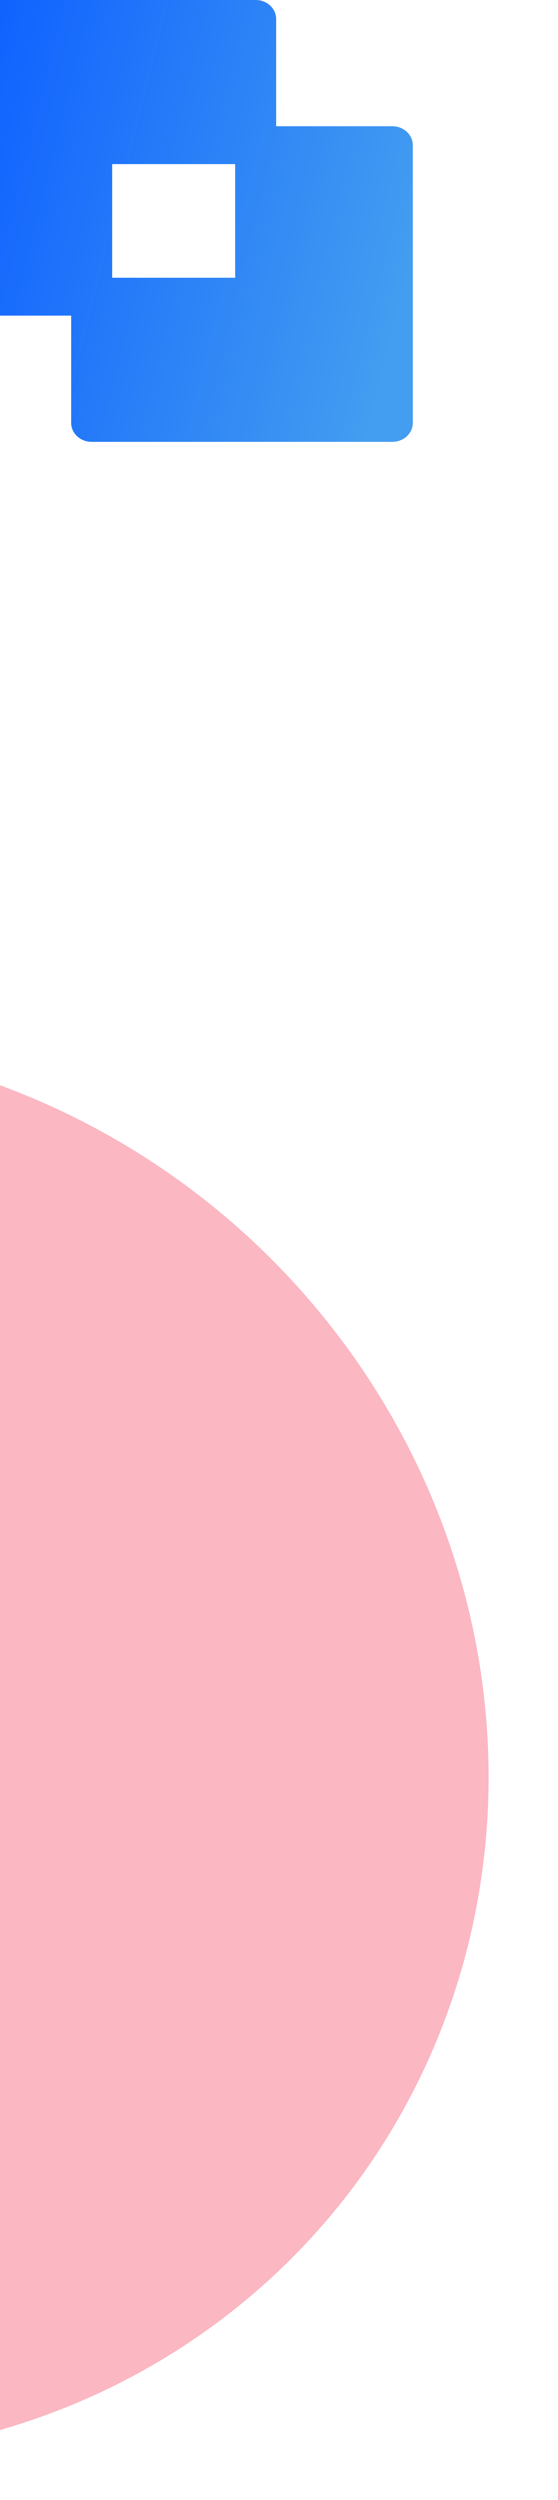
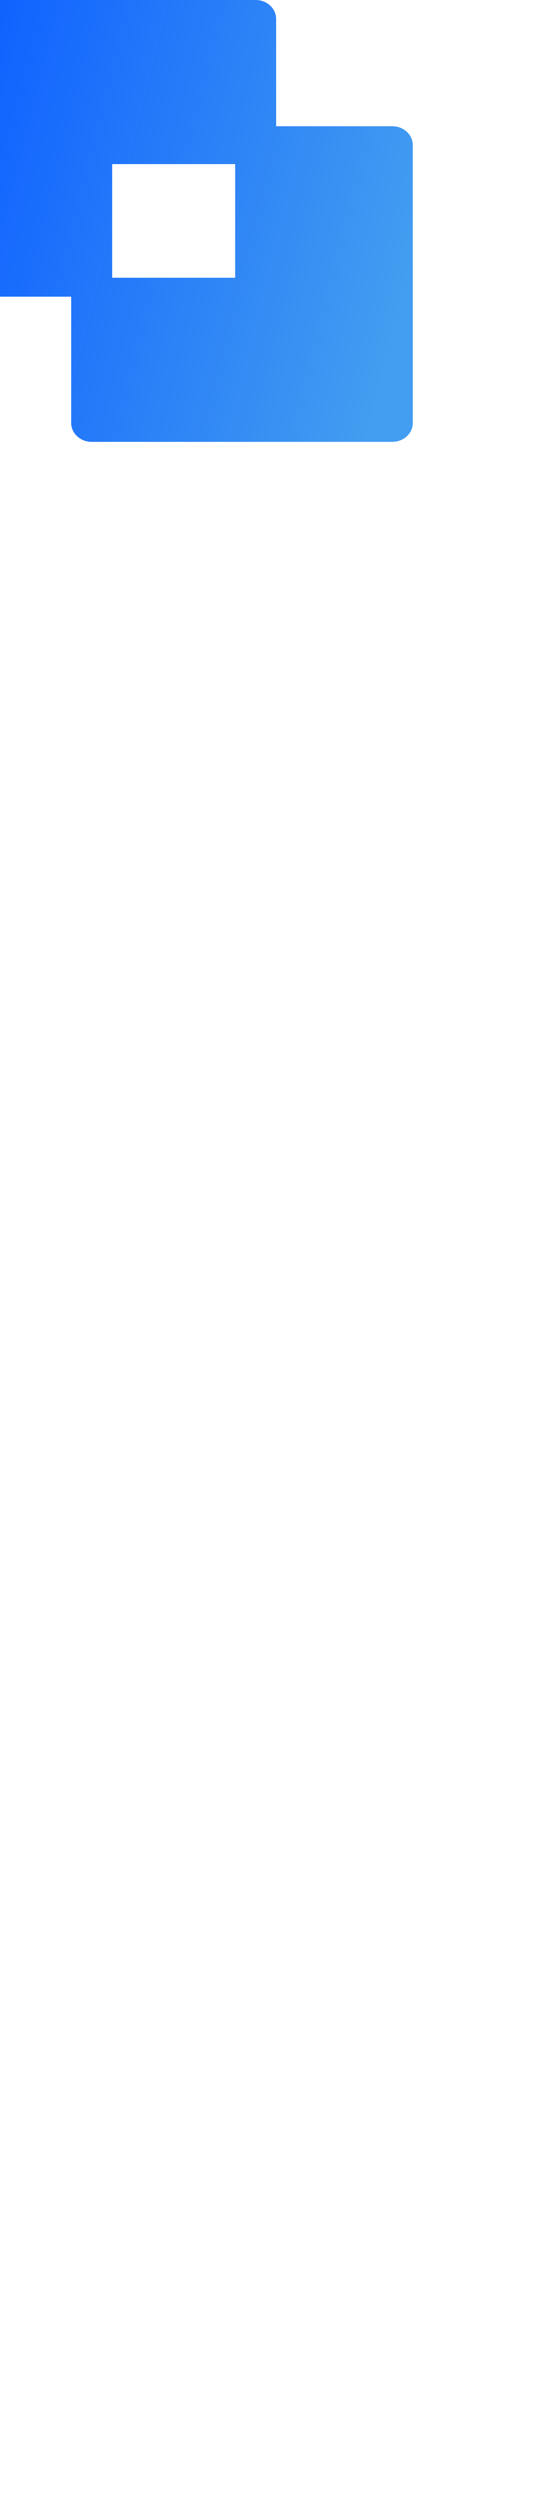
<svg xmlns="http://www.w3.org/2000/svg" width="196" height="877" viewBox="0 0 196 877" fill="none">
-   <ellipse opacity="0.3" cx="249.288" cy="248.93" rx="249.288" ry="248.93" transform="matrix(0.102 0.995 -0.998 0.062 144.895 350)" fill="#F20E32" />
-   <path fill-rule="evenodd" clip-rule="evenodd" d="M-23 104.071C-23 107.74 -19.776 110.714 -15.8 110.714H25V148.357C25 152.026 28.224 155 32.2 155H137.8C141.776 155 145 152.026 145 148.357V50.929C145 47.26 141.776 44.286 137.8 44.286H97V6.643C97 2.974 93.776 -6.43729e-06 89.8 -6.43729e-06H-15.8C-19.776 -6.43729e-06 -23 2.974 -23 6.643L-23 104.071ZM82.6 97.428V57.571L39.4 57.571V97.428H82.6Z" fill="url(#paint0_linear_1601_4843)" />
+   <path fill-rule="evenodd" clip-rule="evenodd" d="M-23 104.071H25V148.357C25 152.026 28.224 155 32.2 155H137.8C141.776 155 145 152.026 145 148.357V50.929C145 47.26 141.776 44.286 137.8 44.286H97V6.643C97 2.974 93.776 -6.43729e-06 89.8 -6.43729e-06H-15.8C-19.776 -6.43729e-06 -23 2.974 -23 6.643L-23 104.071ZM82.6 97.428V57.571L39.4 57.571V97.428H82.6Z" fill="url(#paint0_linear_1601_4843)" />
  <defs>
    <linearGradient id="paint0_linear_1601_4843" x1="-23" y1="77.5" x2="138.282" y2="117.747" gradientUnits="userSpaceOnUse">
      <stop stop-color="#0F61FF" />
      <stop offset="1" stop-color="#439DF0" />
    </linearGradient>
  </defs>
</svg>